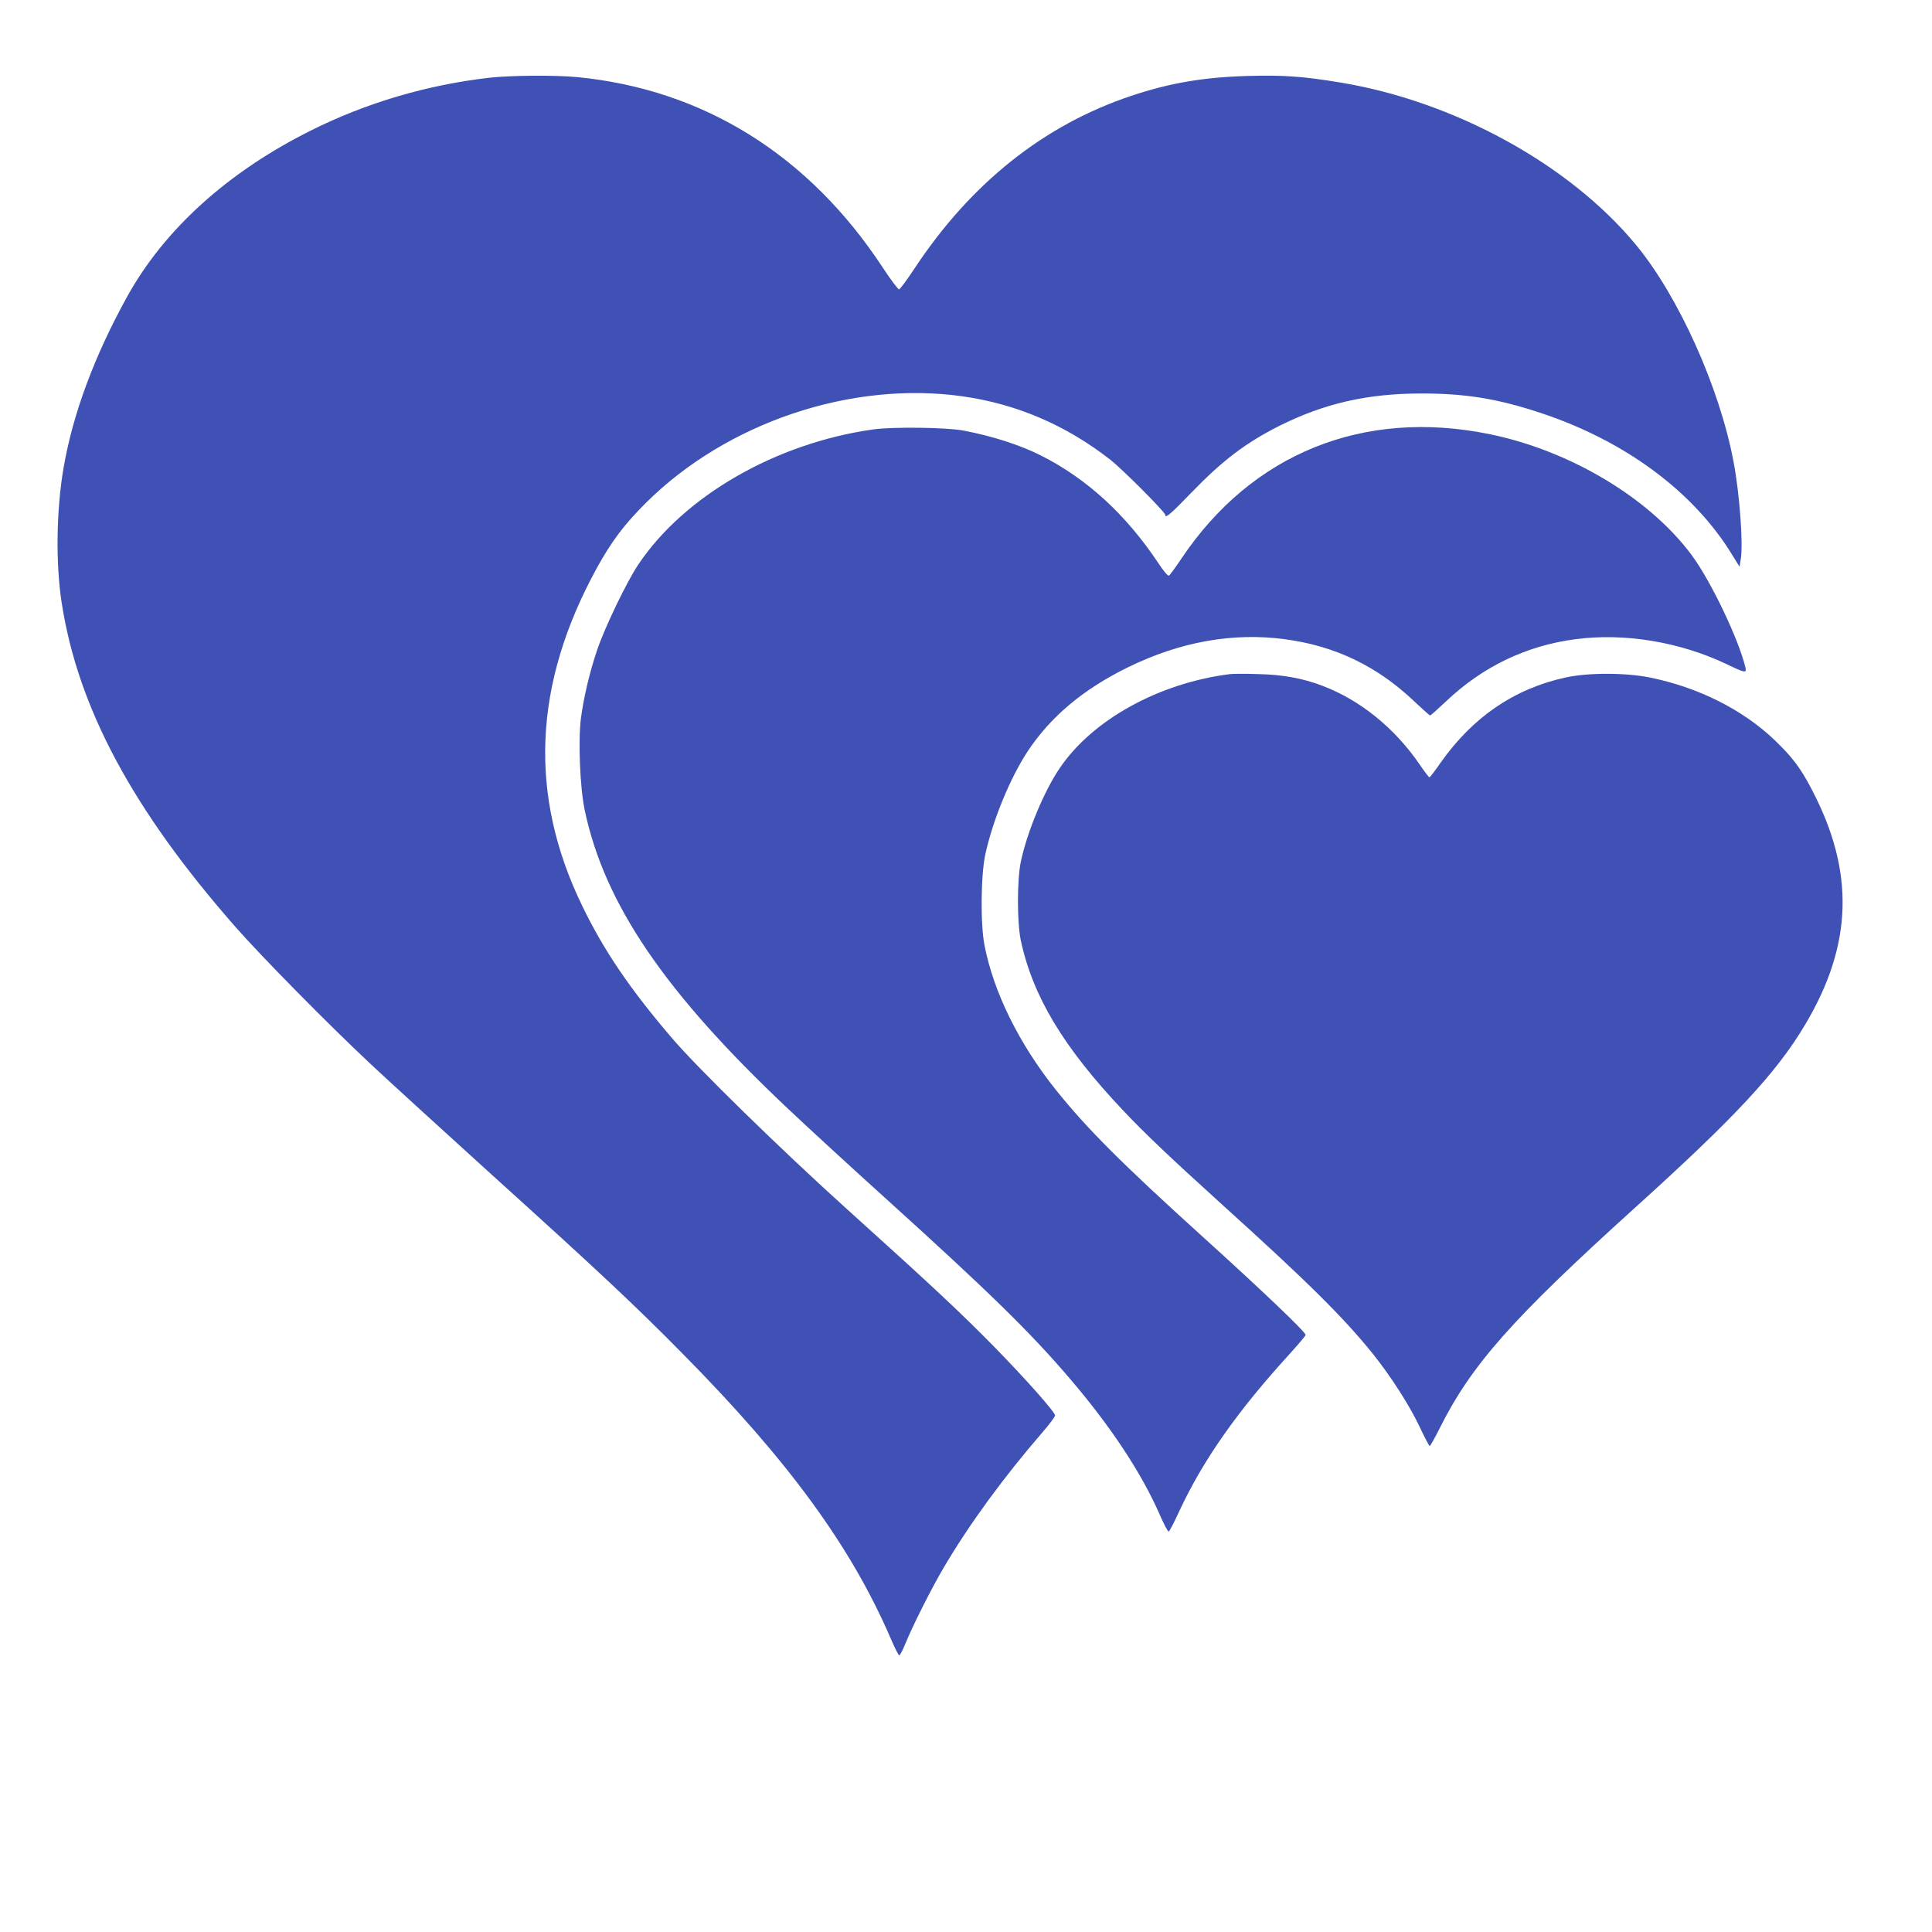
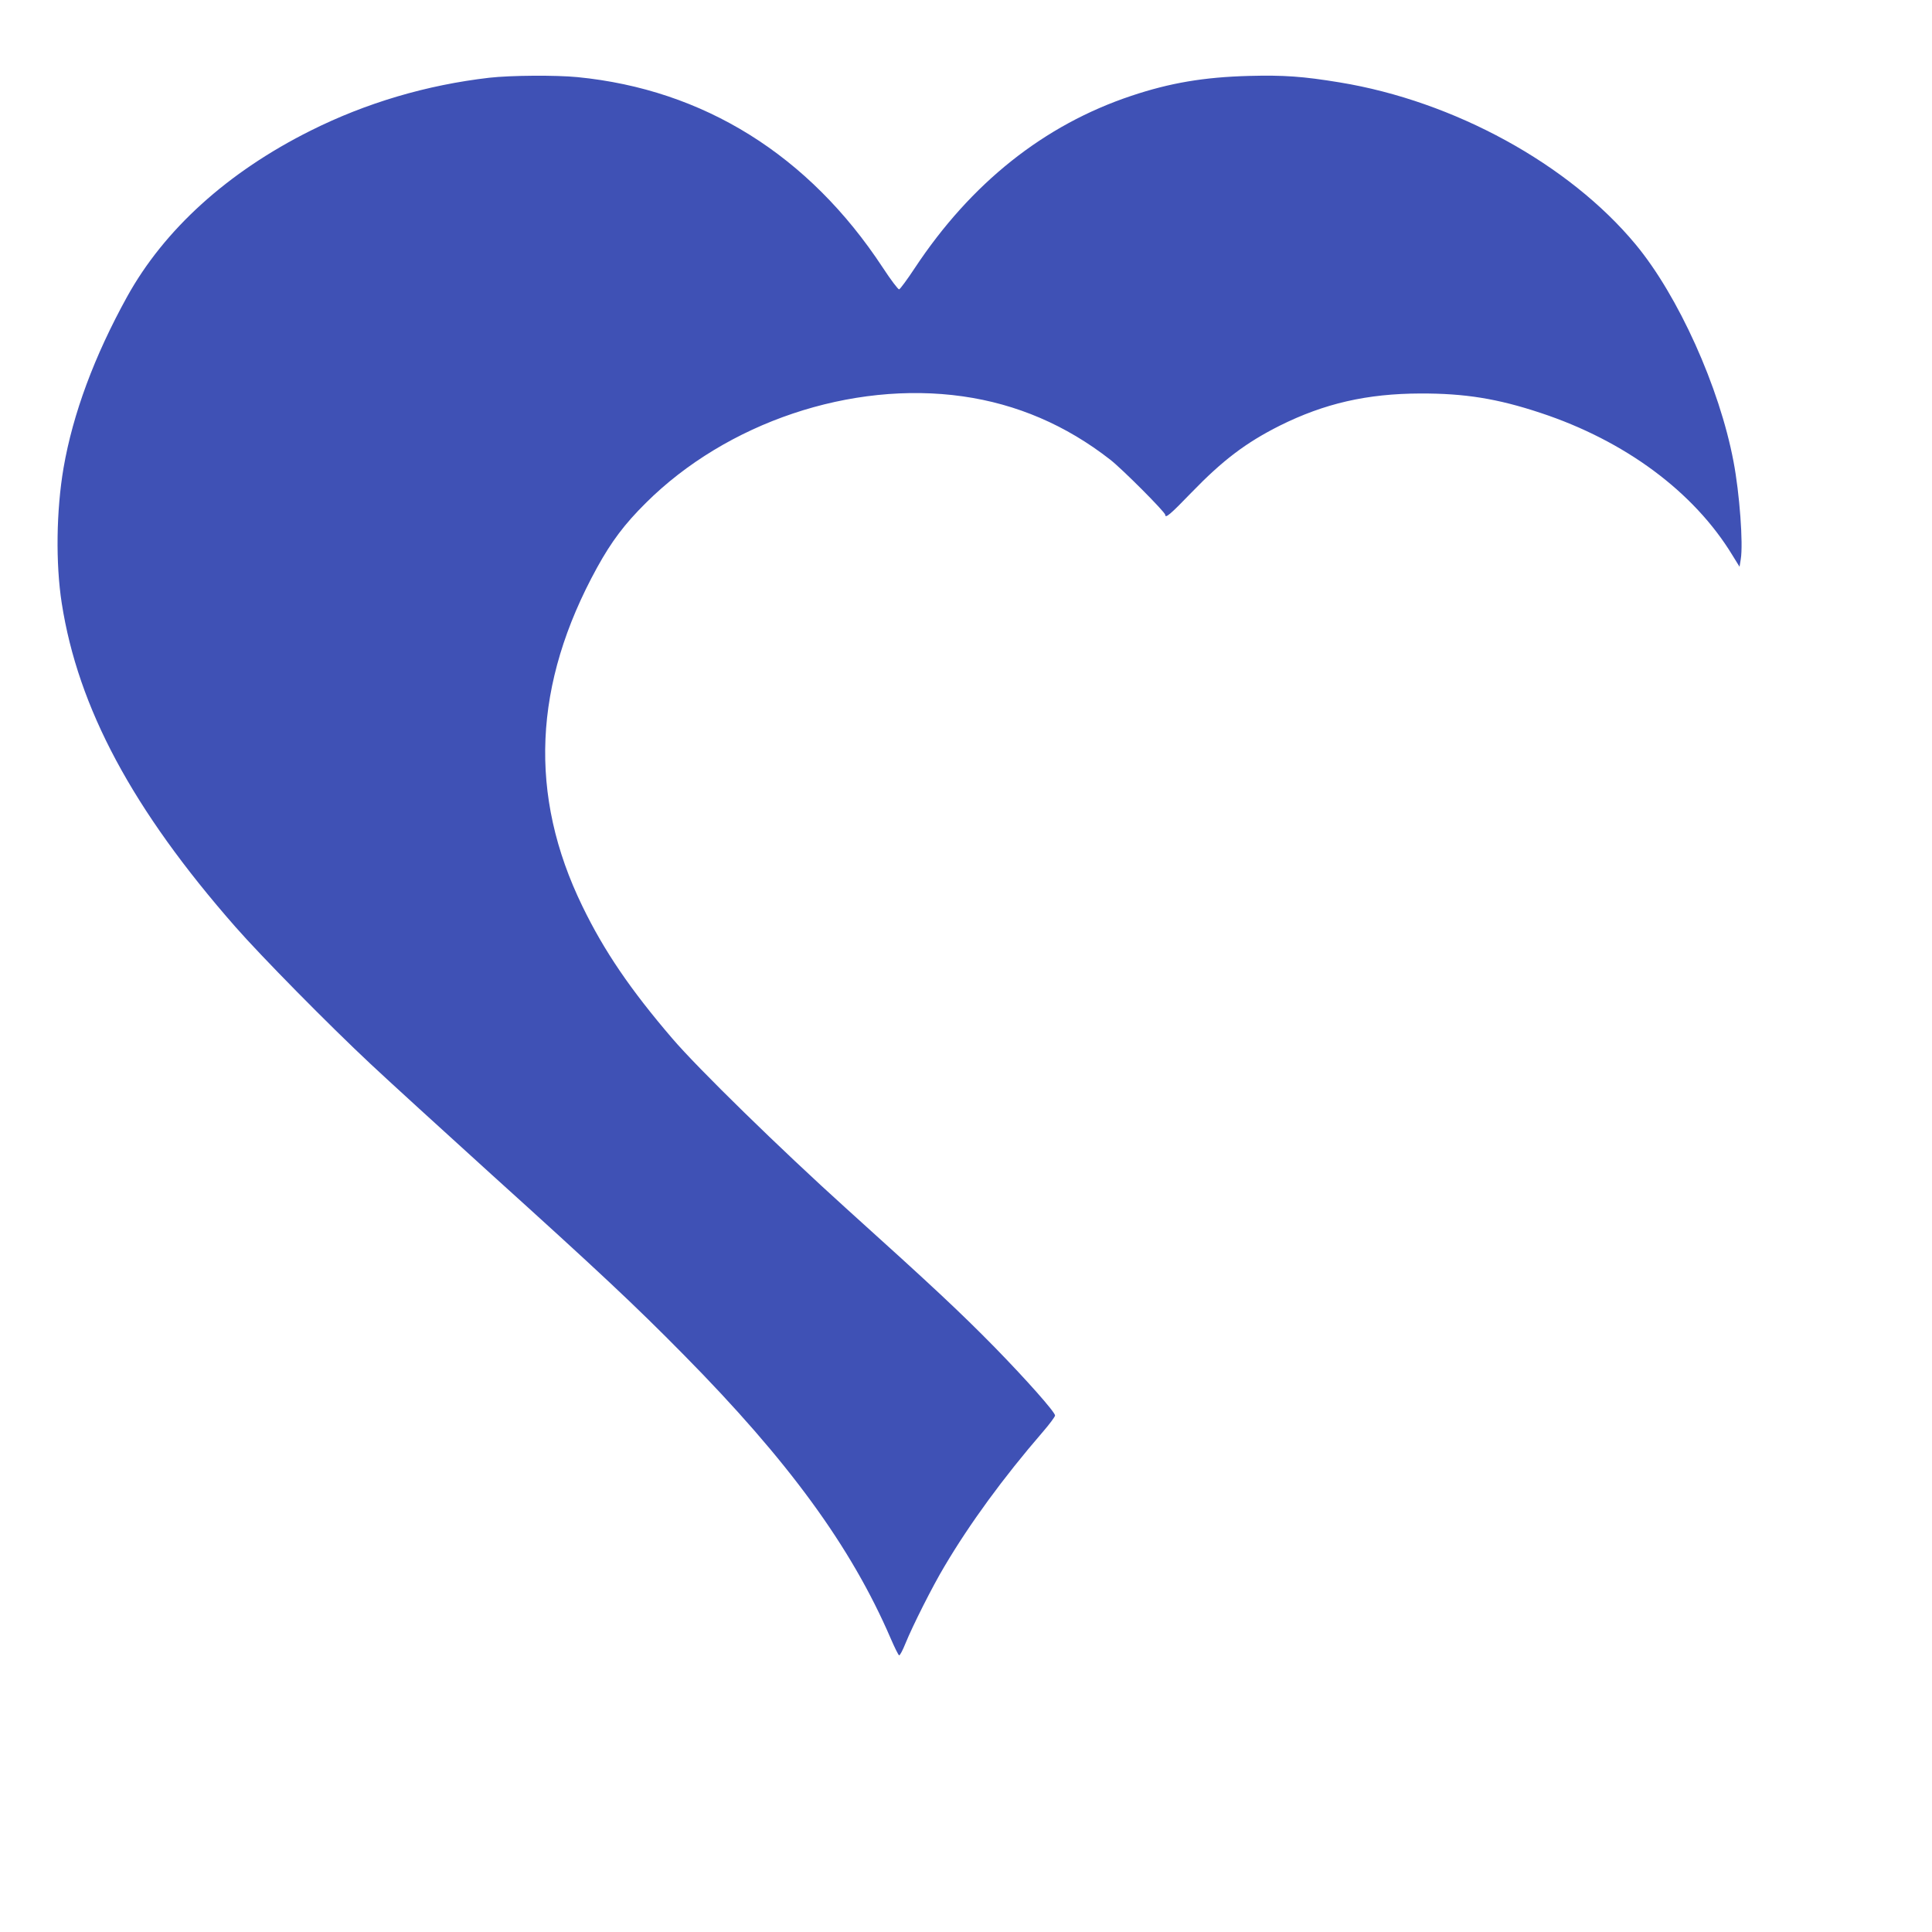
<svg xmlns="http://www.w3.org/2000/svg" version="1.0" width="1280pt" height="1280pt" viewBox="0 0 1280 1280" preserveAspectRatio="xMidYMid meet">
  <g transform="translate(0,1280) scale(0.1,-0.1)" fill="#3f51b5" stroke="none">
    <path d="M3242 12285 c-415 -48 -815 -166 -1183 -350 -551 -275 -971 -656 -1217 -1101 -217 -393 -359 -775 -421 -1134 -48 -281 -53 -632 -12 -896 108 -694 469 -1368 1150 -2144 168 -192 617 -648 896 -909 116 -109 476 -437 800 -731 705 -637 950 -866 1275 -1196 694 -703 1109 -1271 1371 -1879 26 -60 51 -111 56 -112 5 -2 24 34 42 79 48 118 179 378 258 510 168 284 390 588 650 889 46 53 83 103 83 111 0 23 -193 240 -400 452 -226 230 -405 398 -985 921 -430 388 -983 928 -1151 1125 -277 323 -452 580 -595 875 -359 737 -327 1474 97 2245 96 174 182 288 322 427 536 534 1363 812 2101 707 358 -51 684 -191 976 -419 80 -62 365 -348 365 -366 0 -26 35 4 173 147 208 215 361 331 586 444 295 147 578 212 931 213 295 1 511 -34 795 -128 561 -185 1018 -524 1273 -944 l47 -76 8 50 c17 103 -8 438 -48 647 -93 493 -366 1098 -648 1438 -442 533 -1204 950 -1961 1074 -243 40 -370 49 -601 43 -298 -8 -523 -46 -780 -132 -578 -193 -1062 -578 -1435 -1142 -50 -76 -97 -139 -103 -140 -7 -1 -56 64 -109 145 -489 744 -1186 1179 -2022 1261 -143 14 -442 12 -584 -4z" />
-     <path d="M5785 9955 c-645 -91 -1252 -441 -1556 -895 -76 -113 -223 -418 -273 -567 -49 -145 -88 -309 -107 -450 -19 -149 -7 -459 25 -611 131 -621 531 -1209 1347 -1978 129 -122 425 -394 659 -605 672 -608 945 -875 1204 -1178 276 -322 482 -634 603 -914 26 -59 51 -106 56 -104 5 1 37 63 71 137 157 338 388 666 735 1045 55 61 101 115 101 121 0 19 -290 296 -675 644 -548 496 -776 725 -981 981 -243 305 -410 643 -471 954 -28 140 -25 465 5 605 49 224 163 503 279 680 152 231 371 415 668 560 344 168 693 231 1037 185 333 -44 612 -178 858 -412 54 -51 101 -93 105 -93 4 0 51 42 105 93 242 230 531 369 857 412 325 43 691 -17 1002 -165 122 -59 134 -61 125 -22 -45 187 -229 573 -356 744 -281 379 -806 693 -1341 802 -835 170 -1574 -129 -2040 -825 -40 -60 -77 -110 -83 -113 -7 -2 -38 34 -69 82 -214 322 -474 561 -780 715 -140 70 -321 128 -510 164 -114 22 -470 26 -600 8z" />
-     <path d="M8150 8334 c-471 -59 -912 -302 -1129 -623 -103 -151 -216 -422 -258 -621 -25 -119 -25 -401 0 -520 79 -370 282 -708 676 -1125 146 -155 315 -315 656 -624 572 -517 805 -748 1001 -991 117 -146 243 -342 309 -482 33 -70 63 -128 67 -128 4 0 33 51 64 113 212 425 481 728 1299 1468 662 598 937 894 1126 1213 315 530 328 1013 41 1558 -72 139 -129 214 -246 326 -212 202 -506 349 -828 414 -163 32 -410 32 -558 -1 -340 -75 -612 -262 -825 -563 -37 -54 -71 -98 -75 -98 -3 0 -32 37 -63 83 -165 242 -395 429 -647 524 -128 49 -264 74 -425 77 -82 3 -166 2 -185 0z" />
  </g>
</svg>